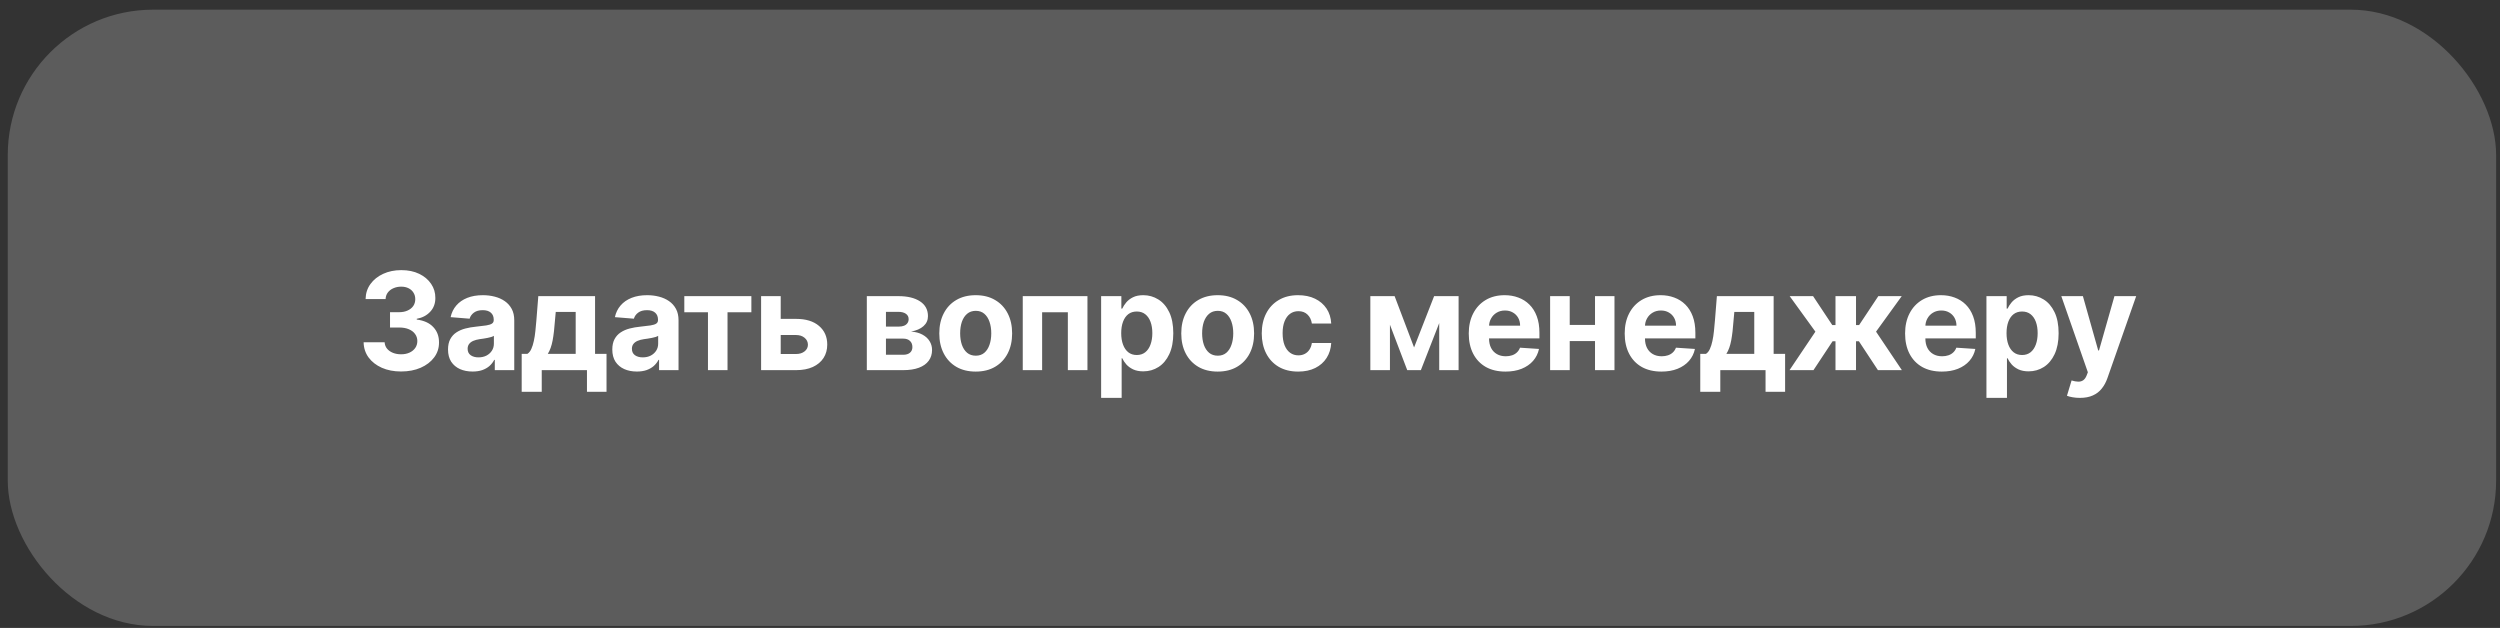
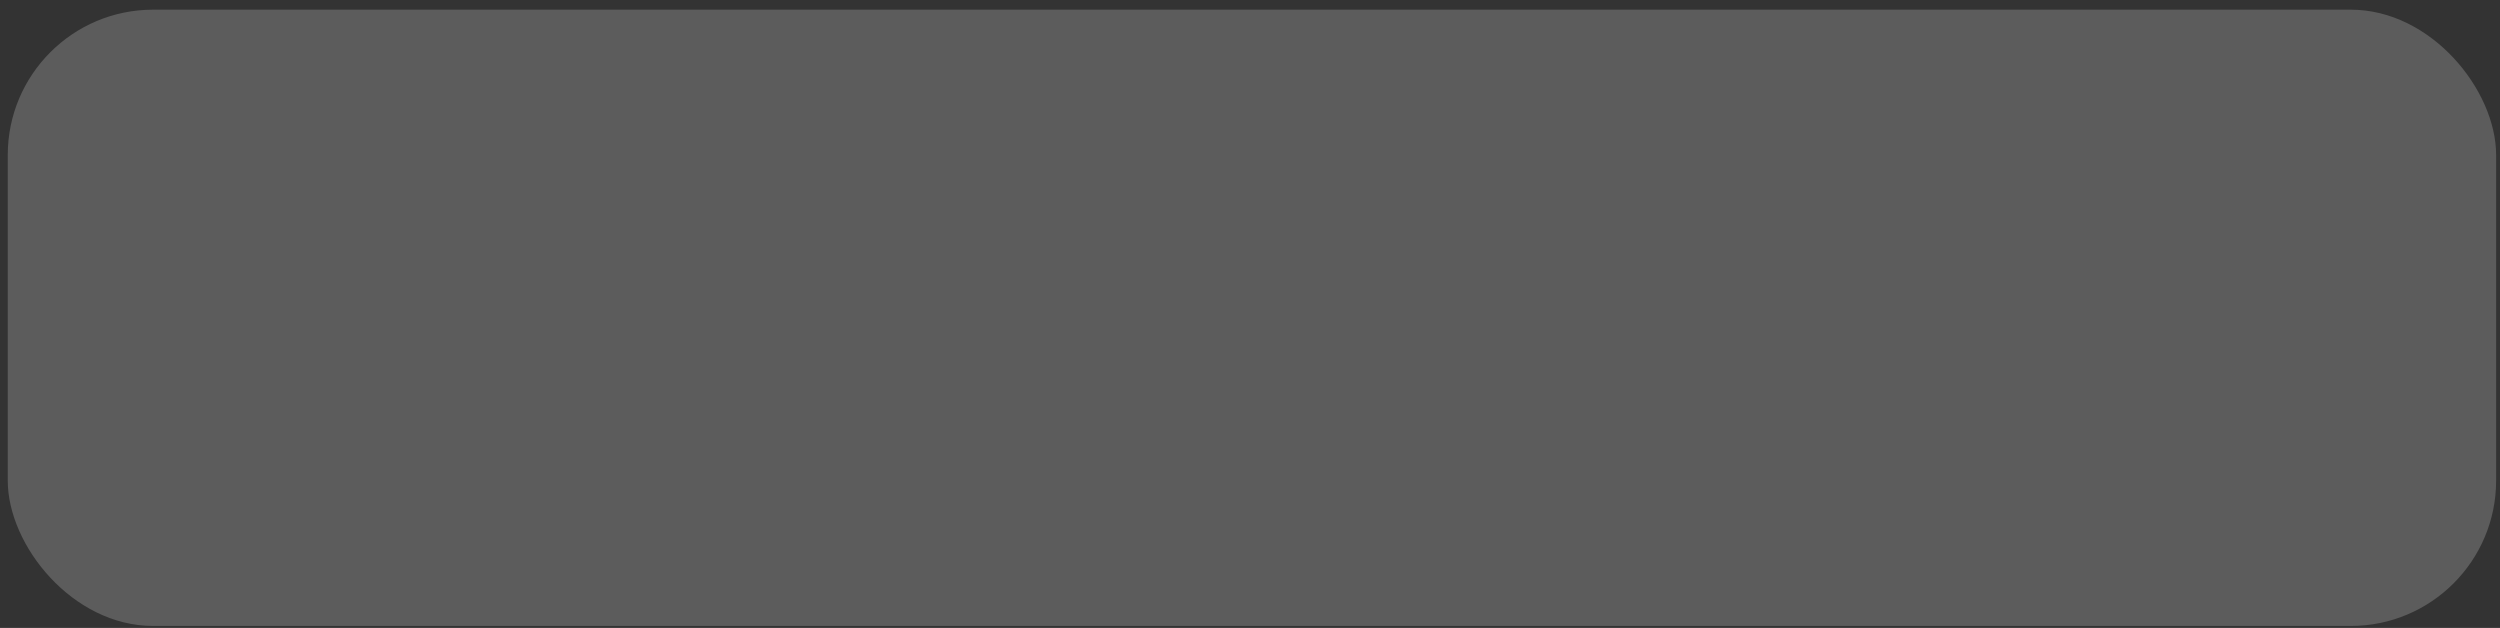
<svg xmlns="http://www.w3.org/2000/svg" width="215" height="54" viewBox="0 0 215 54" fill="none">
  <rect x="0" y="0" width="215" height="54" fill="#333333" stroke="none" />
  <rect x="0.667" y="0.832" width="214" height="53" rx="12.5" fill="white" fill-opacity="0.2" />
-   <path d="M34.49 31.948C33.872 31.948 33.321 31.842 32.837 31.629C32.357 31.414 31.977 31.118 31.698 30.742C31.422 30.364 31.28 29.928 31.271 29.433H33.078C33.089 29.64 33.156 29.823 33.281 29.98C33.408 30.135 33.576 30.255 33.786 30.341C33.996 30.426 34.232 30.469 34.495 30.469C34.768 30.469 35.01 30.421 35.22 30.324C35.43 30.227 35.594 30.093 35.713 29.922C35.831 29.751 35.891 29.553 35.891 29.33C35.891 29.103 35.827 28.903 35.7 28.729C35.576 28.552 35.396 28.414 35.162 28.315C34.93 28.215 34.653 28.166 34.333 28.166H33.542V26.848H34.333C34.604 26.848 34.843 26.801 35.05 26.707C35.26 26.613 35.423 26.483 35.539 26.318C35.655 26.149 35.713 25.953 35.713 25.729C35.713 25.517 35.662 25.33 35.559 25.17C35.46 25.007 35.319 24.88 35.137 24.789C34.957 24.698 34.747 24.652 34.507 24.652C34.264 24.652 34.042 24.696 33.84 24.785C33.638 24.87 33.477 24.993 33.355 25.154C33.234 25.314 33.169 25.502 33.161 25.717H31.441C31.45 25.228 31.589 24.797 31.86 24.424C32.13 24.052 32.495 23.76 32.953 23.55C33.415 23.337 33.935 23.231 34.515 23.231C35.101 23.231 35.613 23.337 36.052 23.55C36.492 23.763 36.833 24.05 37.076 24.412C37.322 24.771 37.443 25.174 37.44 25.622C37.443 26.097 37.295 26.493 36.997 26.811C36.702 27.128 36.316 27.33 35.841 27.416V27.482C36.465 27.562 36.94 27.779 37.266 28.132C37.595 28.483 37.758 28.922 37.755 29.45C37.758 29.933 37.618 30.363 37.337 30.738C37.058 31.114 36.672 31.409 36.181 31.625C35.689 31.84 35.126 31.948 34.49 31.948ZM40.642 31.952C40.236 31.952 39.875 31.882 39.557 31.741C39.239 31.597 38.988 31.386 38.803 31.107C38.621 30.825 38.53 30.474 38.53 30.055C38.53 29.701 38.594 29.404 38.724 29.164C38.854 28.924 39.031 28.73 39.255 28.584C39.478 28.438 39.733 28.327 40.017 28.253C40.304 28.178 40.605 28.125 40.92 28.095C41.29 28.056 41.589 28.02 41.815 27.987C42.041 27.951 42.206 27.899 42.308 27.83C42.41 27.761 42.461 27.659 42.461 27.523V27.498C42.461 27.236 42.379 27.033 42.213 26.889C42.05 26.746 41.818 26.674 41.517 26.674C41.199 26.674 40.946 26.744 40.758 26.885C40.571 27.023 40.446 27.197 40.386 27.407L38.753 27.275C38.836 26.888 38.999 26.554 39.242 26.272C39.485 25.988 39.799 25.77 40.183 25.617C40.569 25.463 41.017 25.386 41.525 25.386C41.879 25.386 42.217 25.427 42.54 25.51C42.866 25.593 43.155 25.721 43.406 25.895C43.66 26.069 43.86 26.293 44.007 26.566C44.153 26.837 44.226 27.162 44.226 27.54V31.832H42.553V30.95H42.503C42.401 31.148 42.264 31.324 42.093 31.476C41.921 31.625 41.716 31.742 41.475 31.828C41.235 31.911 40.957 31.952 40.642 31.952ZM41.148 30.734C41.408 30.734 41.637 30.683 41.836 30.581C42.035 30.476 42.191 30.335 42.304 30.158C42.417 29.982 42.474 29.781 42.474 29.558V28.882C42.419 28.918 42.343 28.951 42.246 28.982C42.152 29.009 42.046 29.035 41.927 29.06C41.808 29.082 41.689 29.103 41.571 29.122C41.452 29.139 41.344 29.154 41.247 29.168C41.04 29.198 40.859 29.247 40.705 29.313C40.55 29.379 40.43 29.469 40.344 29.582C40.259 29.693 40.216 29.831 40.216 29.997C40.216 30.237 40.303 30.421 40.477 30.548C40.654 30.672 40.877 30.734 41.148 30.734ZM44.865 33.696V30.432H45.354C45.495 30.343 45.608 30.203 45.694 30.009C45.782 29.816 45.854 29.588 45.909 29.326C45.967 29.063 46.011 28.78 46.042 28.476C46.075 28.17 46.104 27.86 46.129 27.548L46.294 25.468H51.175V30.432H52.161V33.696H50.479V31.832H46.589V33.696H44.865ZM47.111 30.432H49.509V26.827H47.794L47.728 27.548C47.681 28.228 47.613 28.805 47.525 29.28C47.436 29.752 47.298 30.136 47.111 30.432ZM54.771 31.952C54.365 31.952 54.003 31.882 53.685 31.741C53.367 31.597 53.116 31.386 52.931 31.107C52.749 30.825 52.658 30.474 52.658 30.055C52.658 29.701 52.723 29.404 52.852 29.164C52.982 28.924 53.159 28.73 53.383 28.584C53.606 28.438 53.861 28.327 54.145 28.253C54.432 28.178 54.733 28.125 55.048 28.095C55.418 28.056 55.717 28.02 55.943 27.987C56.169 27.951 56.334 27.899 56.436 27.83C56.538 27.761 56.589 27.659 56.589 27.523V27.498C56.589 27.236 56.507 27.033 56.341 26.889C56.178 26.746 55.946 26.674 55.645 26.674C55.327 26.674 55.074 26.744 54.887 26.885C54.699 27.023 54.575 27.197 54.514 27.407L52.881 27.275C52.964 26.888 53.127 26.554 53.37 26.272C53.613 25.988 53.927 25.77 54.311 25.617C54.697 25.463 55.145 25.386 55.653 25.386C56.007 25.386 56.345 25.427 56.668 25.51C56.994 25.593 57.283 25.721 57.534 25.895C57.788 26.069 57.988 26.293 58.135 26.566C58.281 26.837 58.354 27.162 58.354 27.54V31.832H56.681V30.95H56.631C56.529 31.148 56.392 31.324 56.221 31.476C56.049 31.625 55.844 31.742 55.603 31.828C55.363 31.911 55.086 31.952 54.771 31.952ZM55.276 30.734C55.536 30.734 55.765 30.683 55.964 30.581C56.163 30.476 56.319 30.335 56.432 30.158C56.545 29.982 56.602 29.781 56.602 29.558V28.882C56.547 28.918 56.471 28.951 56.374 28.982C56.28 29.009 56.174 29.035 56.055 29.06C55.936 29.082 55.817 29.103 55.699 29.122C55.58 29.139 55.472 29.154 55.376 29.168C55.168 29.198 54.987 29.247 54.833 29.313C54.678 29.379 54.558 29.469 54.472 29.582C54.387 29.693 54.344 29.831 54.344 29.997C54.344 30.237 54.431 30.421 54.605 30.548C54.782 30.672 55.005 30.734 55.276 30.734ZM58.851 26.856V25.468H64.618V26.856H62.567V31.832H60.885V26.856H58.851ZM66.561 27.424H68.463C69.305 27.424 69.962 27.625 70.435 28.029C70.907 28.429 71.143 28.965 71.143 29.636C71.143 30.073 71.037 30.457 70.824 30.788C70.611 31.117 70.305 31.373 69.904 31.559C69.504 31.741 69.023 31.832 68.463 31.832H65.455V25.468H67.141V30.444H68.463C68.758 30.444 69.001 30.37 69.192 30.22C69.382 30.071 69.479 29.881 69.482 29.649C69.479 29.403 69.382 29.203 69.192 29.048C69.001 28.89 68.758 28.812 68.463 28.812H66.561V27.424ZM74.547 31.832V25.468H77.261C78.045 25.468 78.665 25.617 79.121 25.916C79.577 26.214 79.805 26.638 79.805 27.188C79.805 27.533 79.676 27.82 79.419 28.049C79.162 28.279 78.806 28.433 78.35 28.514C78.731 28.541 79.056 28.628 79.324 28.774C79.595 28.918 79.8 29.105 79.941 29.334C80.085 29.563 80.157 29.817 80.157 30.096C80.157 30.458 80.06 30.769 79.867 31.028C79.676 31.288 79.396 31.487 79.026 31.625C78.658 31.763 78.21 31.832 77.679 31.832H74.547ZM76.192 30.51H77.679C77.925 30.51 78.117 30.452 78.255 30.336C78.396 30.218 78.466 30.056 78.466 29.852C78.466 29.625 78.396 29.447 78.255 29.317C78.117 29.187 77.925 29.122 77.679 29.122H76.192V30.51ZM76.192 28.087H77.298C77.475 28.087 77.625 28.062 77.75 28.012C77.877 27.96 77.973 27.885 78.04 27.788C78.109 27.692 78.143 27.577 78.143 27.445C78.143 27.248 78.064 27.095 77.907 26.985C77.75 26.874 77.534 26.819 77.261 26.819H76.192V28.087ZM83.911 31.956C83.267 31.956 82.711 31.82 82.241 31.546C81.775 31.27 81.414 30.886 81.16 30.394C80.906 29.9 80.779 29.327 80.779 28.675C80.779 28.018 80.906 27.443 81.16 26.952C81.414 26.457 81.775 26.073 82.241 25.8C82.711 25.524 83.267 25.386 83.911 25.386C84.555 25.386 85.11 25.524 85.576 25.8C86.046 26.073 86.408 26.457 86.662 26.952C86.916 27.443 87.043 28.018 87.043 28.675C87.043 29.327 86.916 29.9 86.662 30.394C86.408 30.886 86.046 31.27 85.576 31.546C85.11 31.82 84.555 31.956 83.911 31.956ZM83.919 30.589C84.212 30.589 84.456 30.506 84.653 30.341C84.849 30.172 84.996 29.943 85.096 29.653C85.198 29.363 85.249 29.033 85.249 28.663C85.249 28.293 85.198 27.962 85.096 27.672C84.996 27.383 84.849 27.153 84.653 26.985C84.456 26.816 84.212 26.732 83.919 26.732C83.624 26.732 83.375 26.816 83.174 26.985C82.975 27.153 82.824 27.383 82.722 27.672C82.623 27.962 82.573 28.293 82.573 28.663C82.573 29.033 82.623 29.363 82.722 29.653C82.824 29.943 82.975 30.172 83.174 30.341C83.375 30.506 83.624 30.589 83.919 30.589ZM87.957 31.832V25.468H93.521V31.832H91.835V26.856H89.623V31.832H87.957ZM94.697 34.218V25.468H96.437V26.537H96.515C96.593 26.366 96.705 26.192 96.851 26.015C97 25.836 97.194 25.687 97.431 25.568C97.671 25.446 97.97 25.386 98.326 25.386C98.79 25.386 99.218 25.507 99.61 25.75C100.002 25.99 100.316 26.354 100.551 26.84C100.785 27.323 100.903 27.929 100.903 28.659C100.903 29.368 100.788 29.968 100.559 30.457C100.333 30.943 100.023 31.311 99.631 31.563C99.242 31.811 98.805 31.936 98.322 31.936C97.979 31.936 97.688 31.879 97.448 31.766C97.21 31.652 97.015 31.51 96.863 31.339C96.712 31.165 96.596 30.99 96.515 30.813H96.462V34.218H94.697ZM96.424 28.65C96.424 29.029 96.477 29.359 96.582 29.64C96.687 29.922 96.839 30.142 97.037 30.299C97.236 30.454 97.478 30.531 97.763 30.531C98.05 30.531 98.293 30.452 98.492 30.295C98.691 30.135 98.841 29.914 98.943 29.632C99.048 29.348 99.101 29.02 99.101 28.65C99.101 28.283 99.05 27.96 98.947 27.681C98.845 27.402 98.695 27.184 98.496 27.026C98.297 26.869 98.052 26.79 97.763 26.79C97.475 26.79 97.232 26.866 97.033 27.018C96.837 27.17 96.687 27.385 96.582 27.664C96.477 27.943 96.424 28.272 96.424 28.65ZM104.721 31.956C104.078 31.956 103.521 31.82 103.052 31.546C102.585 31.27 102.225 30.886 101.97 30.394C101.716 29.9 101.589 29.327 101.589 28.675C101.589 28.018 101.716 27.443 101.97 26.952C102.225 26.457 102.585 26.073 103.052 25.8C103.521 25.524 104.078 25.386 104.721 25.386C105.365 25.386 105.92 25.524 106.387 25.8C106.856 26.073 107.218 26.457 107.472 26.952C107.726 27.443 107.853 28.018 107.853 28.675C107.853 29.327 107.726 29.9 107.472 30.394C107.218 30.886 106.856 31.27 106.387 31.546C105.92 31.82 105.365 31.956 104.721 31.956ZM104.73 30.589C105.022 30.589 105.267 30.506 105.463 30.341C105.659 30.172 105.807 29.943 105.906 29.653C106.008 29.363 106.06 29.033 106.06 28.663C106.06 28.293 106.008 27.962 105.906 27.672C105.807 27.383 105.659 27.153 105.463 26.985C105.267 26.816 105.022 26.732 104.73 26.732C104.434 26.732 104.186 26.816 103.984 26.985C103.785 27.153 103.635 27.383 103.532 27.672C103.433 27.962 103.383 28.293 103.383 28.663C103.383 29.033 103.433 29.363 103.532 29.653C103.635 29.943 103.785 30.172 103.984 30.341C104.186 30.506 104.434 30.589 104.73 30.589ZM111.643 31.956C110.991 31.956 110.43 31.818 109.961 31.542C109.494 31.263 109.135 30.876 108.884 30.382C108.635 29.888 108.511 29.319 108.511 28.675C108.511 28.023 108.637 27.451 108.888 26.96C109.142 26.465 109.502 26.08 109.969 25.804C110.436 25.525 110.991 25.386 111.635 25.386C112.19 25.386 112.676 25.486 113.093 25.688C113.51 25.89 113.84 26.173 114.083 26.537C114.326 26.902 114.46 27.33 114.485 27.822H112.82C112.773 27.504 112.648 27.248 112.447 27.055C112.248 26.859 111.987 26.761 111.664 26.761C111.39 26.761 111.151 26.836 110.947 26.985C110.745 27.131 110.588 27.345 110.475 27.627C110.361 27.909 110.305 28.25 110.305 28.65C110.305 29.056 110.36 29.401 110.471 29.686C110.584 29.97 110.743 30.187 110.947 30.336C111.151 30.486 111.39 30.56 111.664 30.56C111.865 30.56 112.046 30.519 112.206 30.436C112.369 30.353 112.503 30.233 112.608 30.075C112.716 29.915 112.786 29.723 112.82 29.5H114.485C114.457 29.986 114.325 30.414 114.087 30.784C113.853 31.151 113.528 31.438 113.114 31.646C112.699 31.853 112.209 31.956 111.643 31.956ZM121.61 29.881L123.334 25.468H124.676L122.195 31.832H121.022L118.598 25.468H119.937L121.61 29.881ZM119.535 25.468V31.832H117.849V25.468H119.535ZM123.773 31.832V25.468H125.439V31.832H123.773ZM129.47 31.956C128.816 31.956 128.252 31.824 127.78 31.559C127.311 31.291 126.949 30.912 126.695 30.423C126.441 29.932 126.313 29.35 126.313 28.679C126.313 28.025 126.441 27.45 126.695 26.956C126.949 26.461 127.306 26.076 127.768 25.8C128.232 25.524 128.776 25.386 129.4 25.386C129.82 25.386 130.211 25.453 130.572 25.588C130.937 25.721 131.255 25.921 131.525 26.189C131.799 26.457 132.011 26.794 132.163 27.2C132.315 27.603 132.391 28.076 132.391 28.617V29.102H127.018V28.008H130.73C130.73 27.754 130.675 27.529 130.564 27.333C130.454 27.137 130.3 26.983 130.104 26.873C129.911 26.76 129.686 26.703 129.429 26.703C129.161 26.703 128.924 26.765 128.716 26.889C128.512 27.011 128.352 27.175 128.236 27.383C128.12 27.587 128.06 27.815 128.058 28.066V29.106C128.058 29.421 128.116 29.693 128.232 29.922C128.35 30.151 128.518 30.328 128.733 30.452C128.948 30.577 129.204 30.639 129.499 30.639C129.696 30.639 129.875 30.611 130.038 30.556C130.201 30.501 130.34 30.418 130.456 30.307C130.572 30.197 130.661 30.062 130.722 29.901L132.354 30.009C132.271 30.401 132.101 30.744 131.844 31.037C131.59 31.327 131.262 31.553 130.858 31.716C130.458 31.876 129.995 31.956 129.47 31.956ZM137.739 27.946V29.334H134.416V27.946H137.739ZM134.996 25.468V31.832H133.31V25.468H134.996ZM138.845 25.468V31.832H137.171V25.468H138.845ZM142.881 31.956C142.226 31.956 141.663 31.824 141.19 31.559C140.721 31.291 140.359 30.912 140.105 30.423C139.851 29.932 139.724 29.35 139.724 28.679C139.724 28.025 139.851 27.45 140.105 26.956C140.359 26.461 140.717 26.076 141.178 25.8C141.642 25.524 142.186 25.386 142.81 25.386C143.23 25.386 143.621 25.453 143.983 25.588C144.347 25.721 144.665 25.921 144.936 26.189C145.209 26.457 145.422 26.794 145.574 27.2C145.726 27.603 145.802 28.076 145.802 28.617V29.102H140.428V28.008H144.14C144.14 27.754 144.085 27.529 143.974 27.333C143.864 27.137 143.711 26.983 143.515 26.873C143.321 26.76 143.096 26.703 142.839 26.703C142.571 26.703 142.334 26.765 142.127 26.889C141.922 27.011 141.762 27.175 141.646 27.383C141.53 27.587 141.471 27.815 141.468 28.066V29.106C141.468 29.421 141.526 29.693 141.642 29.922C141.761 30.151 141.928 30.328 142.143 30.452C142.359 30.577 142.614 30.639 142.91 30.639C143.106 30.639 143.285 30.611 143.448 30.556C143.611 30.501 143.751 30.418 143.867 30.307C143.983 30.197 144.071 30.062 144.132 29.901L145.764 30.009C145.681 30.401 145.512 30.744 145.255 31.037C145.001 31.327 144.672 31.553 144.269 31.716C143.868 31.876 143.406 31.956 142.881 31.956ZM146.223 33.696V30.432H146.712C146.853 30.343 146.966 30.203 147.051 30.009C147.14 29.816 147.212 29.588 147.267 29.326C147.325 29.063 147.369 28.78 147.399 28.476C147.433 28.17 147.462 27.86 147.486 27.548L147.652 25.468H152.533V30.432H153.519V33.696H151.837V31.832H147.946V33.696H146.223ZM148.468 30.432H150.867V26.827H149.152L149.086 27.548C149.039 28.228 148.971 28.805 148.883 29.28C148.794 29.752 148.656 30.136 148.468 30.432ZM153.899 31.832L156.124 28.522L153.912 25.468H155.925L157.578 27.958H157.852V25.468H159.617V27.958H159.882L161.535 25.468H163.549L161.34 28.522L163.561 31.832H161.502L159.865 29.346H159.617V31.832H157.852V29.346H157.603L155.959 31.832H153.899ZM166.995 31.956C166.341 31.956 165.777 31.824 165.305 31.559C164.835 31.291 164.473 30.912 164.219 30.423C163.965 29.932 163.838 29.35 163.838 28.679C163.838 28.025 163.965 27.45 164.219 26.956C164.473 26.461 164.831 26.076 165.292 25.8C165.756 25.524 166.301 25.386 166.925 25.386C167.345 25.386 167.735 25.453 168.097 25.588C168.462 25.721 168.779 25.921 169.05 26.189C169.324 26.457 169.536 26.794 169.688 27.2C169.84 27.603 169.916 28.076 169.916 28.617V29.102H164.543V28.008H168.255C168.255 27.754 168.199 27.529 168.089 27.333C167.978 27.137 167.825 26.983 167.629 26.873C167.436 26.76 167.211 26.703 166.954 26.703C166.686 26.703 166.448 26.765 166.241 26.889C166.037 27.011 165.877 27.175 165.761 27.383C165.645 27.587 165.585 27.815 165.582 28.066V29.106C165.582 29.421 165.64 29.693 165.756 29.922C165.875 30.151 166.042 30.328 166.258 30.452C166.473 30.577 166.729 30.639 167.024 30.639C167.22 30.639 167.4 30.611 167.563 30.556C167.726 30.501 167.865 30.418 167.981 30.307C168.097 30.197 168.186 30.062 168.246 29.901L169.879 30.009C169.796 30.401 169.626 30.744 169.369 31.037C169.115 31.327 168.786 31.553 168.383 31.716C167.983 31.876 167.52 31.956 166.995 31.956ZM170.834 34.218V25.468H172.574V26.537H172.653C172.731 26.366 172.842 26.192 172.989 26.015C173.138 25.836 173.331 25.687 173.569 25.568C173.809 25.446 174.107 25.386 174.464 25.386C174.928 25.386 175.356 25.507 175.748 25.75C176.14 25.99 176.454 26.354 176.688 26.84C176.923 27.323 177.041 27.929 177.041 28.659C177.041 29.368 176.926 29.968 176.697 30.457C176.47 30.943 176.161 31.311 175.769 31.563C175.379 31.811 174.943 31.936 174.46 31.936C174.117 31.936 173.826 31.879 173.585 31.766C173.348 31.652 173.153 31.51 173.001 31.339C172.849 31.165 172.733 30.99 172.653 30.813H172.599V34.218H170.834ZM172.562 28.65C172.562 29.029 172.615 29.359 172.719 29.64C172.824 29.922 172.976 30.142 173.175 30.299C173.374 30.454 173.616 30.531 173.9 30.531C174.187 30.531 174.431 30.452 174.629 30.295C174.828 30.135 174.979 29.914 175.081 29.632C175.186 29.348 175.238 29.02 175.238 28.65C175.238 28.283 175.187 27.96 175.085 27.681C174.983 27.402 174.832 27.184 174.634 27.026C174.435 26.869 174.19 26.79 173.9 26.79C173.613 26.79 173.37 26.866 173.171 27.018C172.975 27.17 172.824 27.385 172.719 27.664C172.615 27.943 172.562 28.272 172.562 28.65ZM178.868 34.218C178.645 34.218 178.435 34.2 178.239 34.164C178.045 34.131 177.885 34.089 177.758 34.036L178.156 32.719C178.363 32.782 178.549 32.817 178.715 32.822C178.884 32.828 179.029 32.789 179.15 32.706C179.274 32.623 179.375 32.483 179.453 32.284L179.556 32.014L177.273 25.468H179.129L180.447 30.142H180.513L181.843 25.468H183.712L181.238 32.52C181.119 32.862 180.958 33.161 180.753 33.415C180.552 33.672 180.296 33.869 179.987 34.007C179.678 34.148 179.305 34.218 178.868 34.218Z" fill="white" />
</svg>